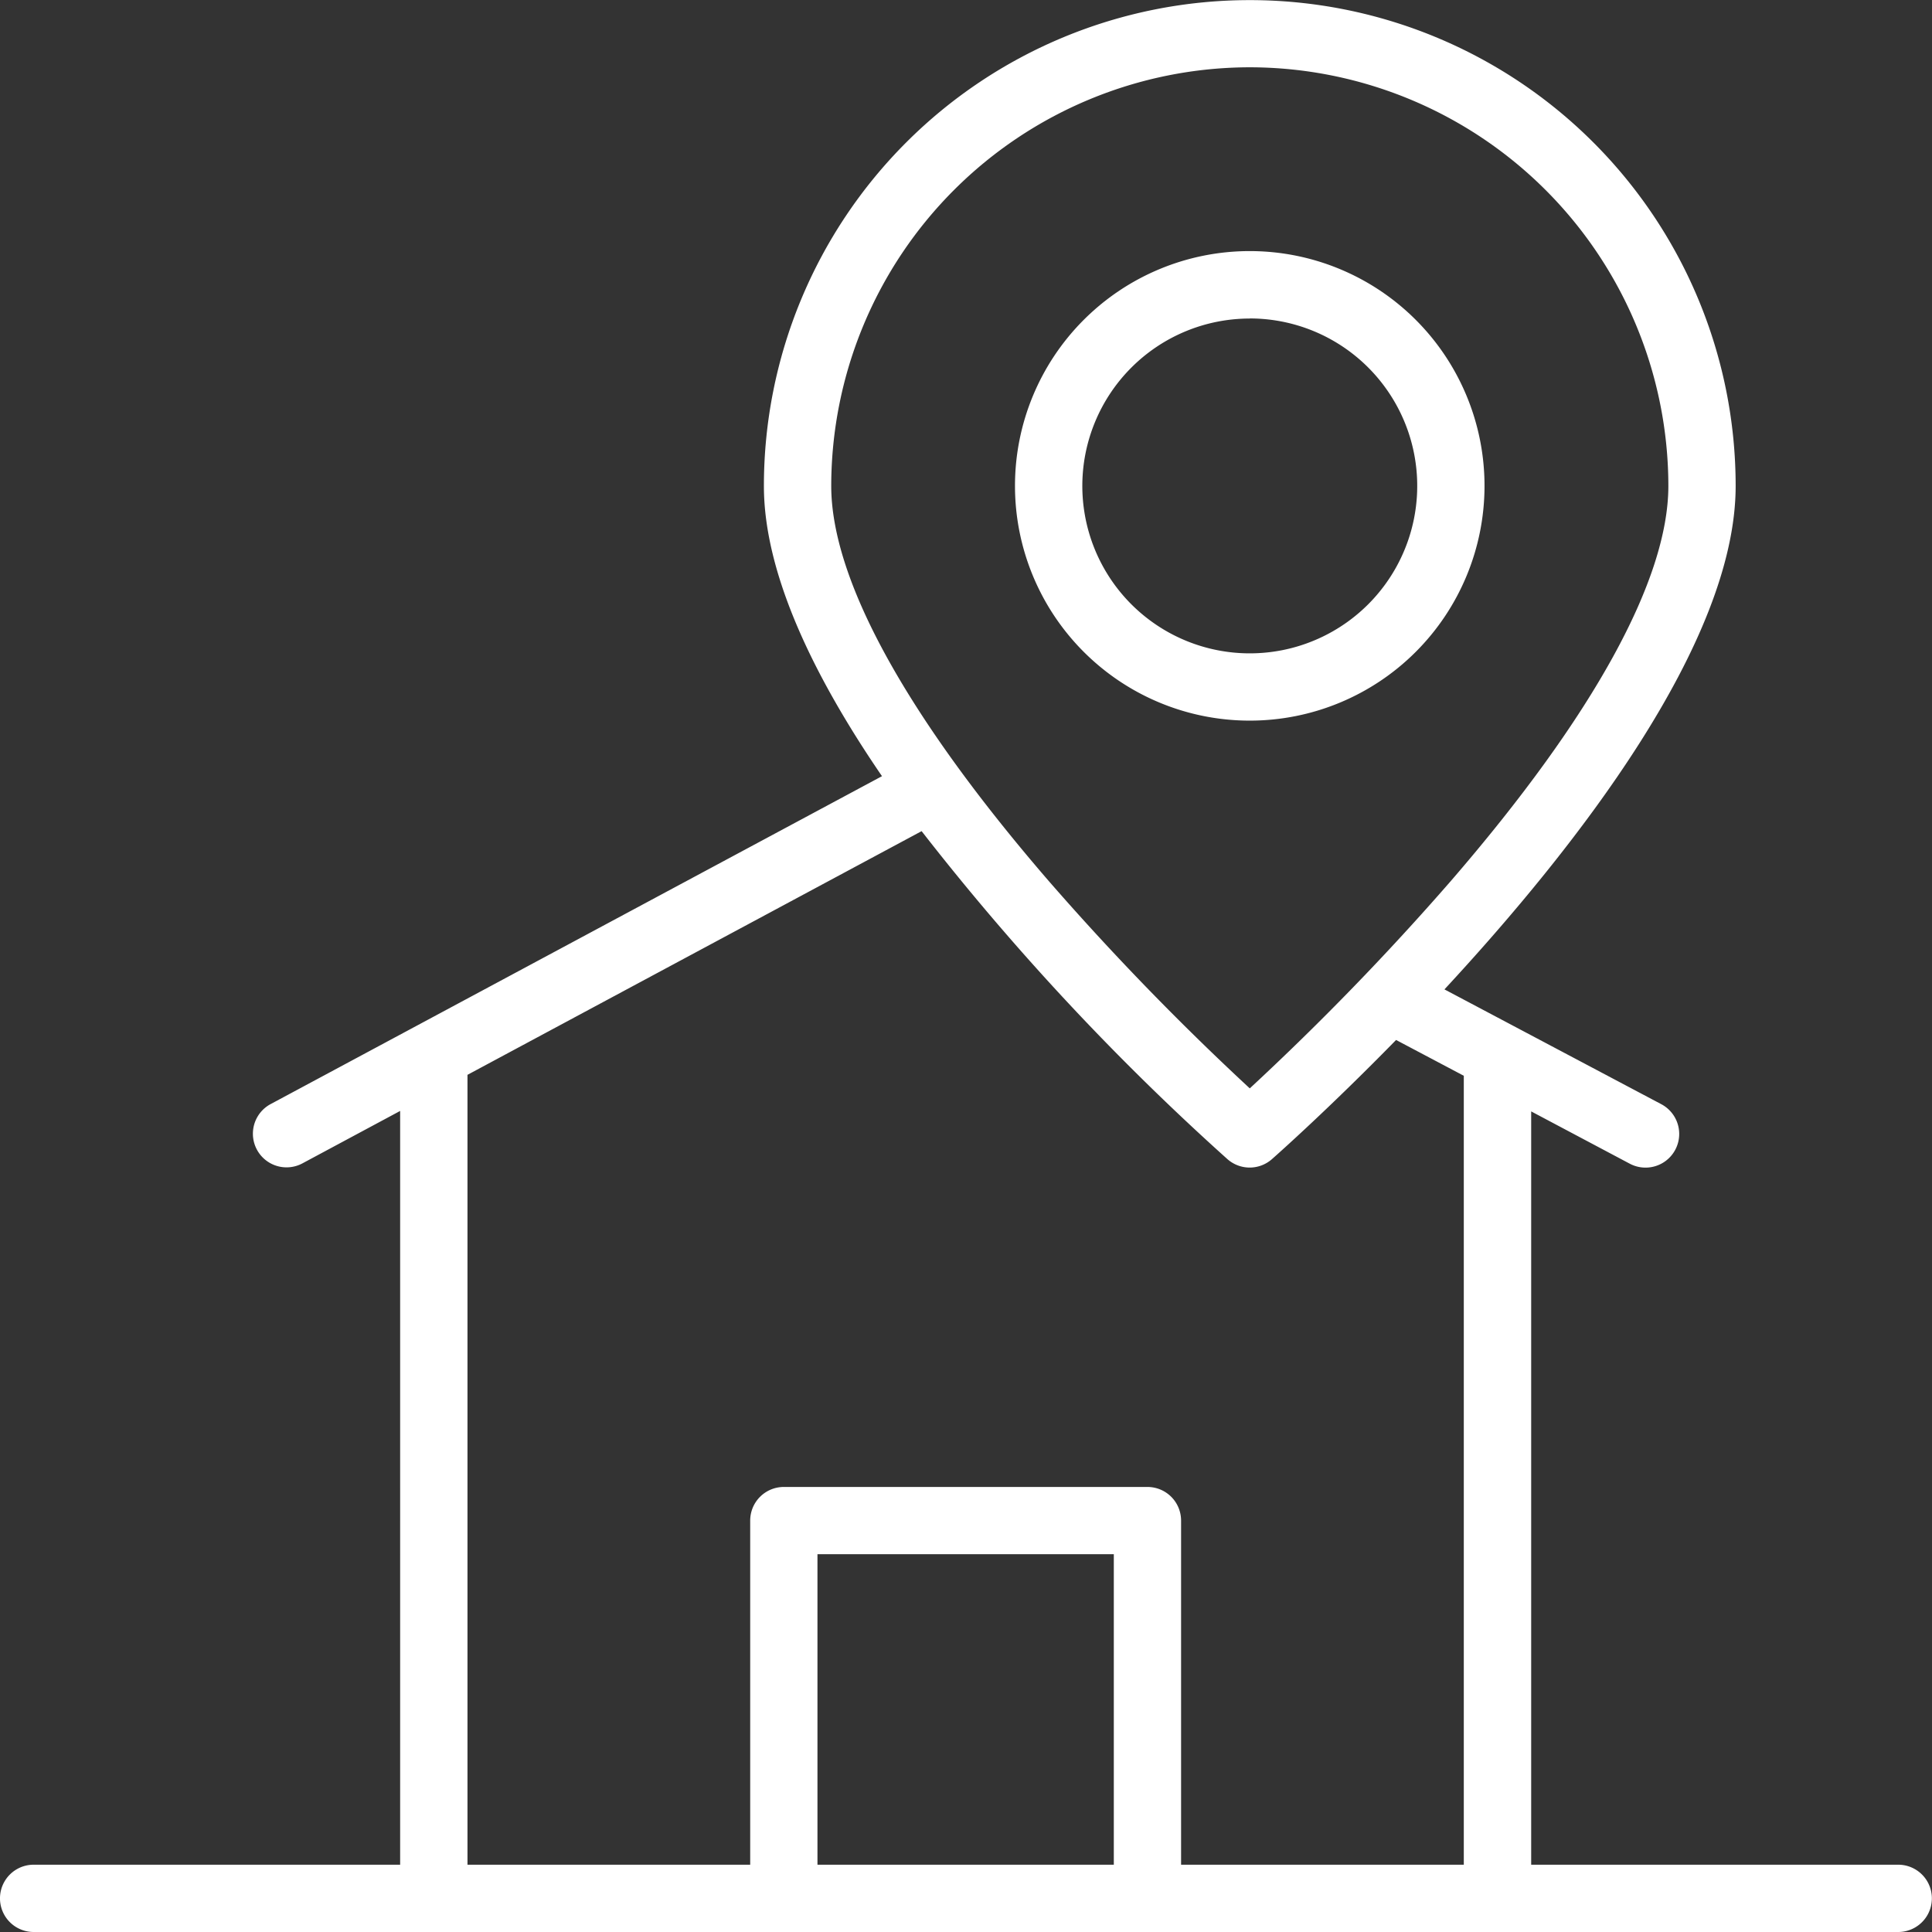
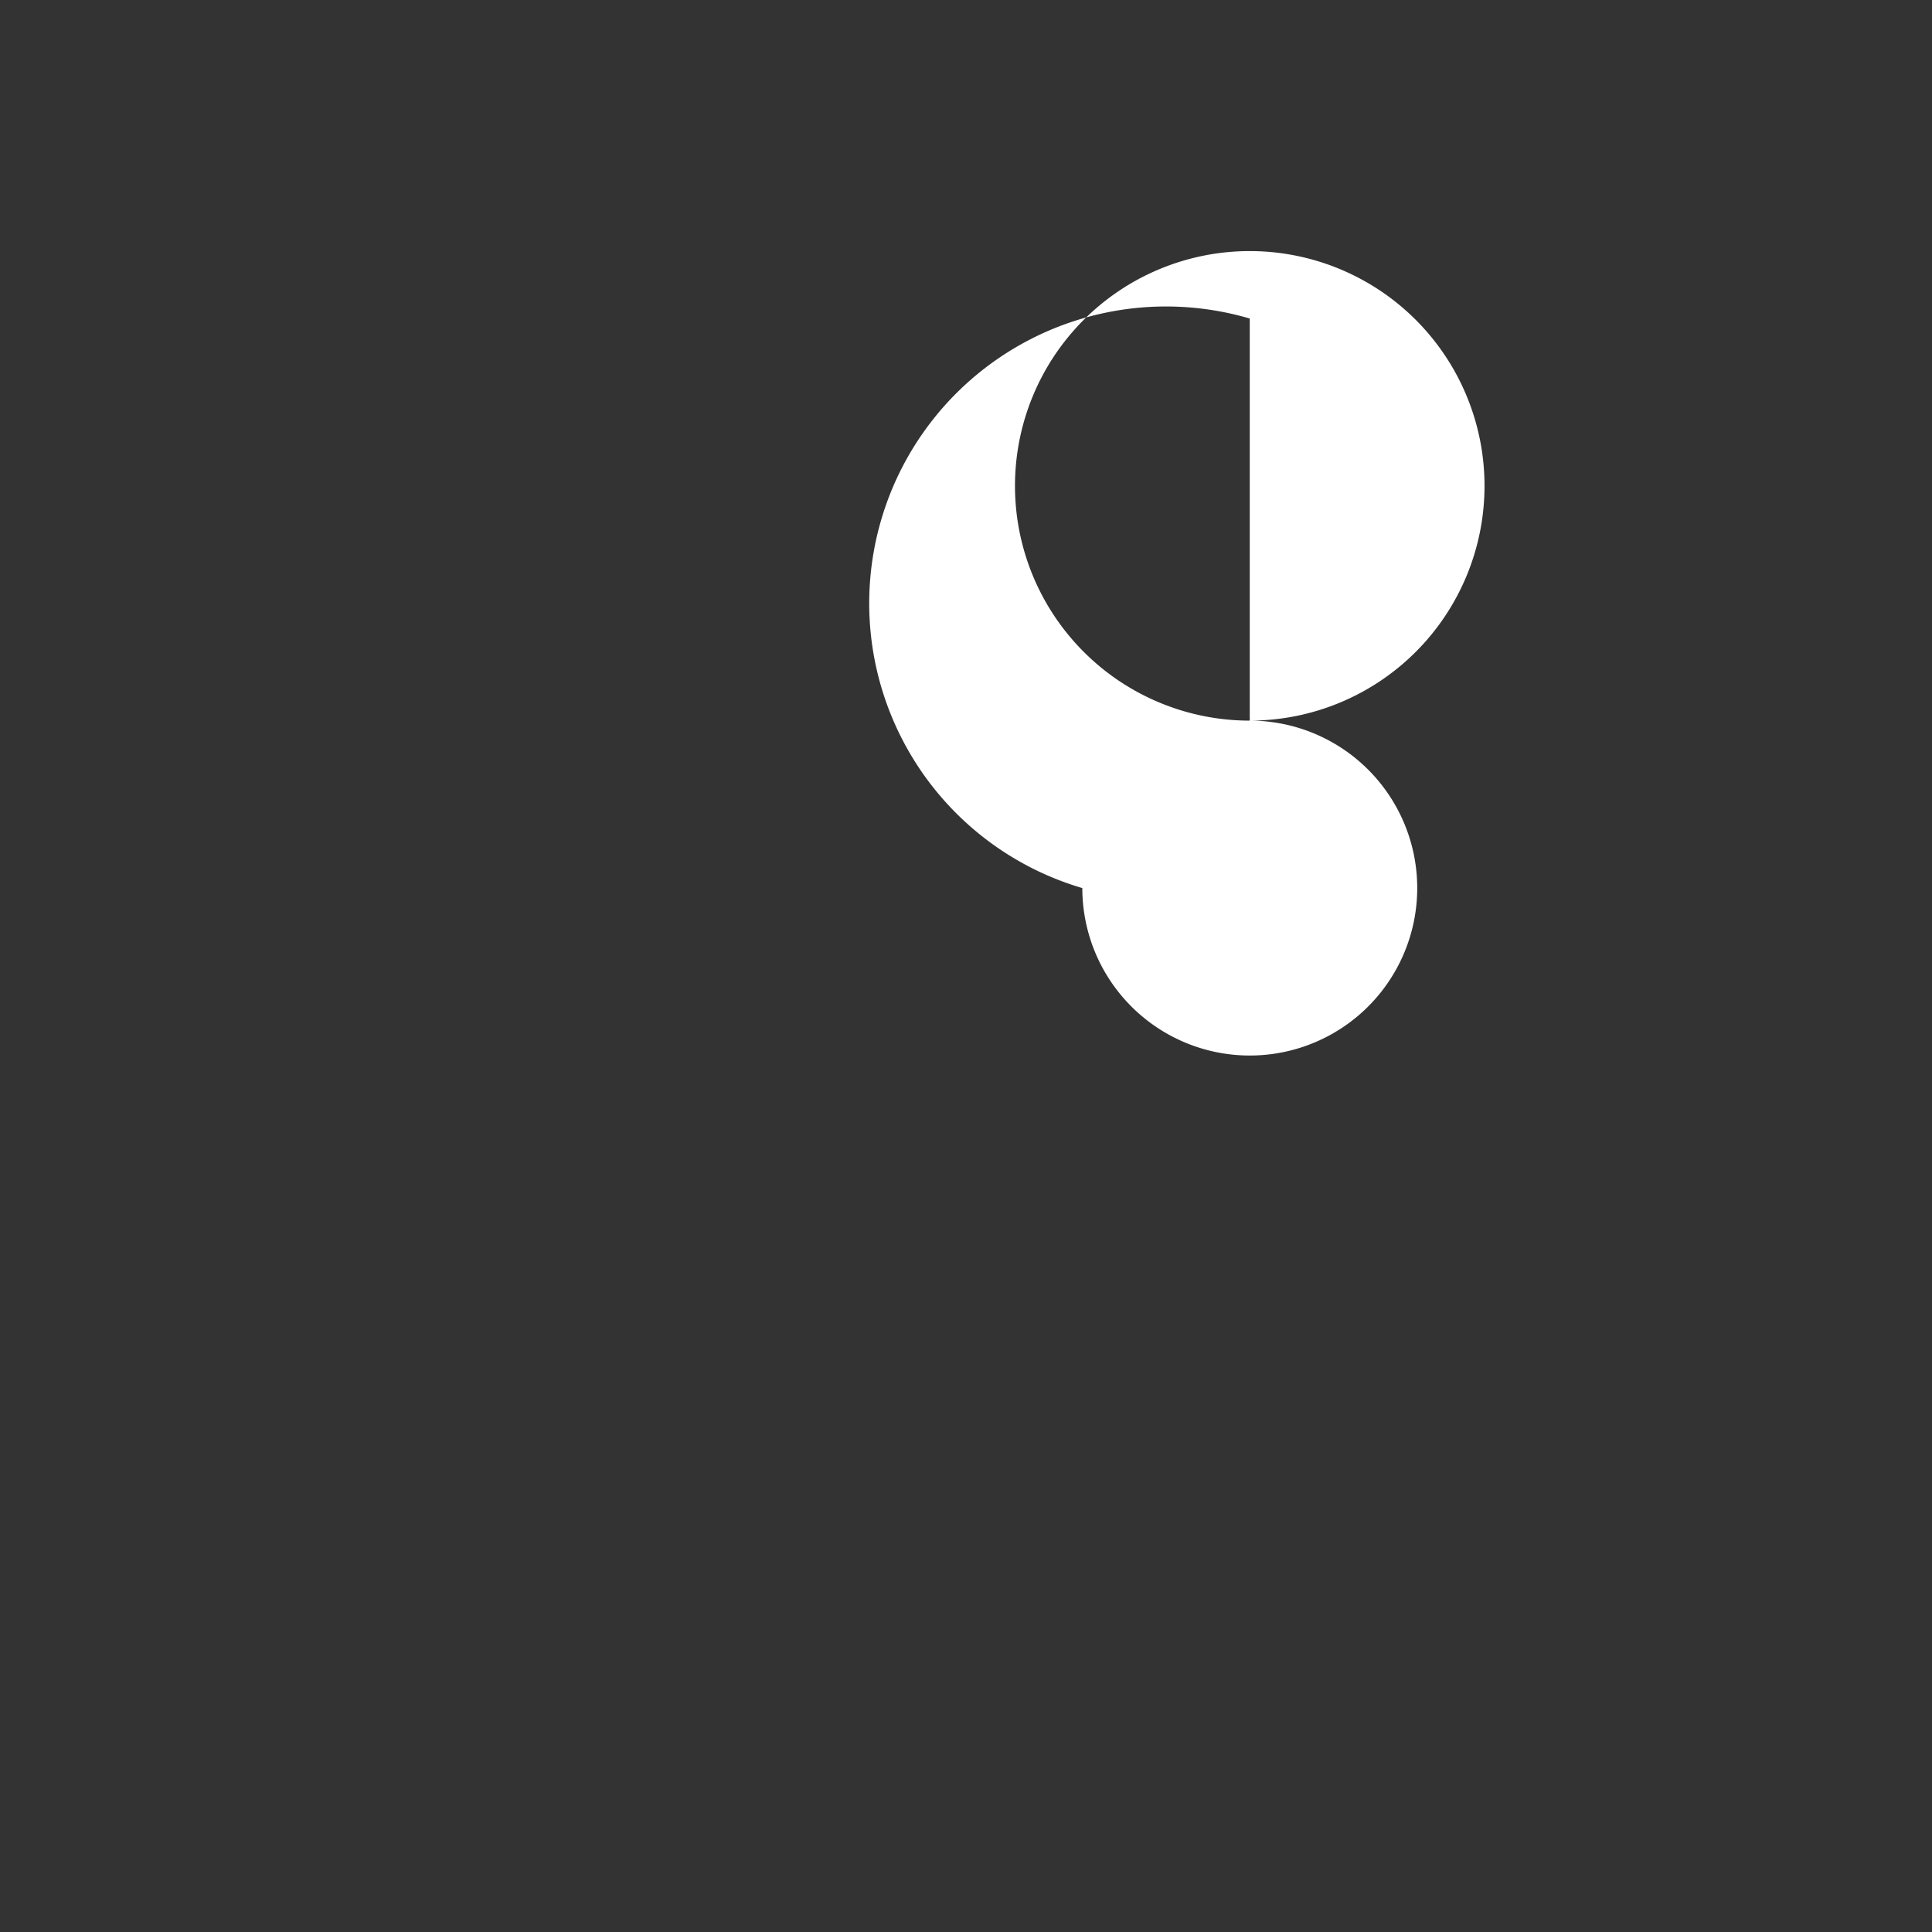
<svg xmlns="http://www.w3.org/2000/svg" width="85.586" height="85.586" viewBox="0 0 85.586 85.586">
  <rect x="0" y="0" width="85.586" height="85.586" fill="#333333" stroke="none" />
  <g id="_003-location" data-name="003-location" transform="translate(0)">
-     <path id="Path_376" data-name="Path 376" d="M76.949,47.612a10.4,10.4,0,1,0-10.4-10.4,10.4,10.4,0,0,0,10.4,10.4Zm0-17.816a7.418,7.418,0,1,1-7.417,7.418A7.418,7.418,0,0,1,76.949,29.8Z" transform="translate(-21.586 -15.689)" fill="#fff" />
-     <path id="Path_377" data-name="Path 377" d="M97.845,96.355H81.58V62.984L85.946,65.3a1.49,1.49,0,1,0,1.4-2.634l-9.608-5.087c5.847-6.307,12.9-15.355,12.9-22.3a21.524,21.524,0,0,0-43.048,0c0,3.906,2.236,8.479,5.231,12.855L25.739,62.66a1.49,1.49,0,0,0,1.409,2.626l4.328-2.322V96.355H15.24a1.49,1.49,0,0,0,0,2.981h82.6a1.49,1.49,0,1,0,0-2.981ZM69.113,16.731A18.565,18.565,0,0,1,87.657,35.274c0,4.156-3.331,10.208-9.633,17.5a119.566,119.566,0,0,1-8.91,9.19,119.729,119.729,0,0,1-8.909-9.19c-6.3-7.294-9.632-13.347-9.632-17.5A18.565,18.565,0,0,1,69.113,16.731ZM34.459,61.364,54.577,50.569A111.636,111.636,0,0,0,68.125,65.1a1.49,1.49,0,0,0,1.97,0c.273-.241,2.555-2.267,5.5-5.28l3,1.586v34.95H66.071V81.111a1.49,1.49,0,0,0-1.49-1.49H48.473a1.49,1.49,0,0,0-1.49,1.49V96.355H34.459ZM63.091,96.355H49.963V82.6H63.091Z" transform="translate(-13.75 -13.75)" fill="#fff" />
+     <path id="Path_376" data-name="Path 376" d="M76.949,47.612a10.4,10.4,0,1,0-10.4-10.4,10.4,10.4,0,0,0,10.4,10.4Za7.418,7.418,0,1,1-7.417,7.418A7.418,7.418,0,0,1,76.949,29.8Z" transform="translate(-21.586 -15.689)" fill="#fff" />
  </g>
</svg>